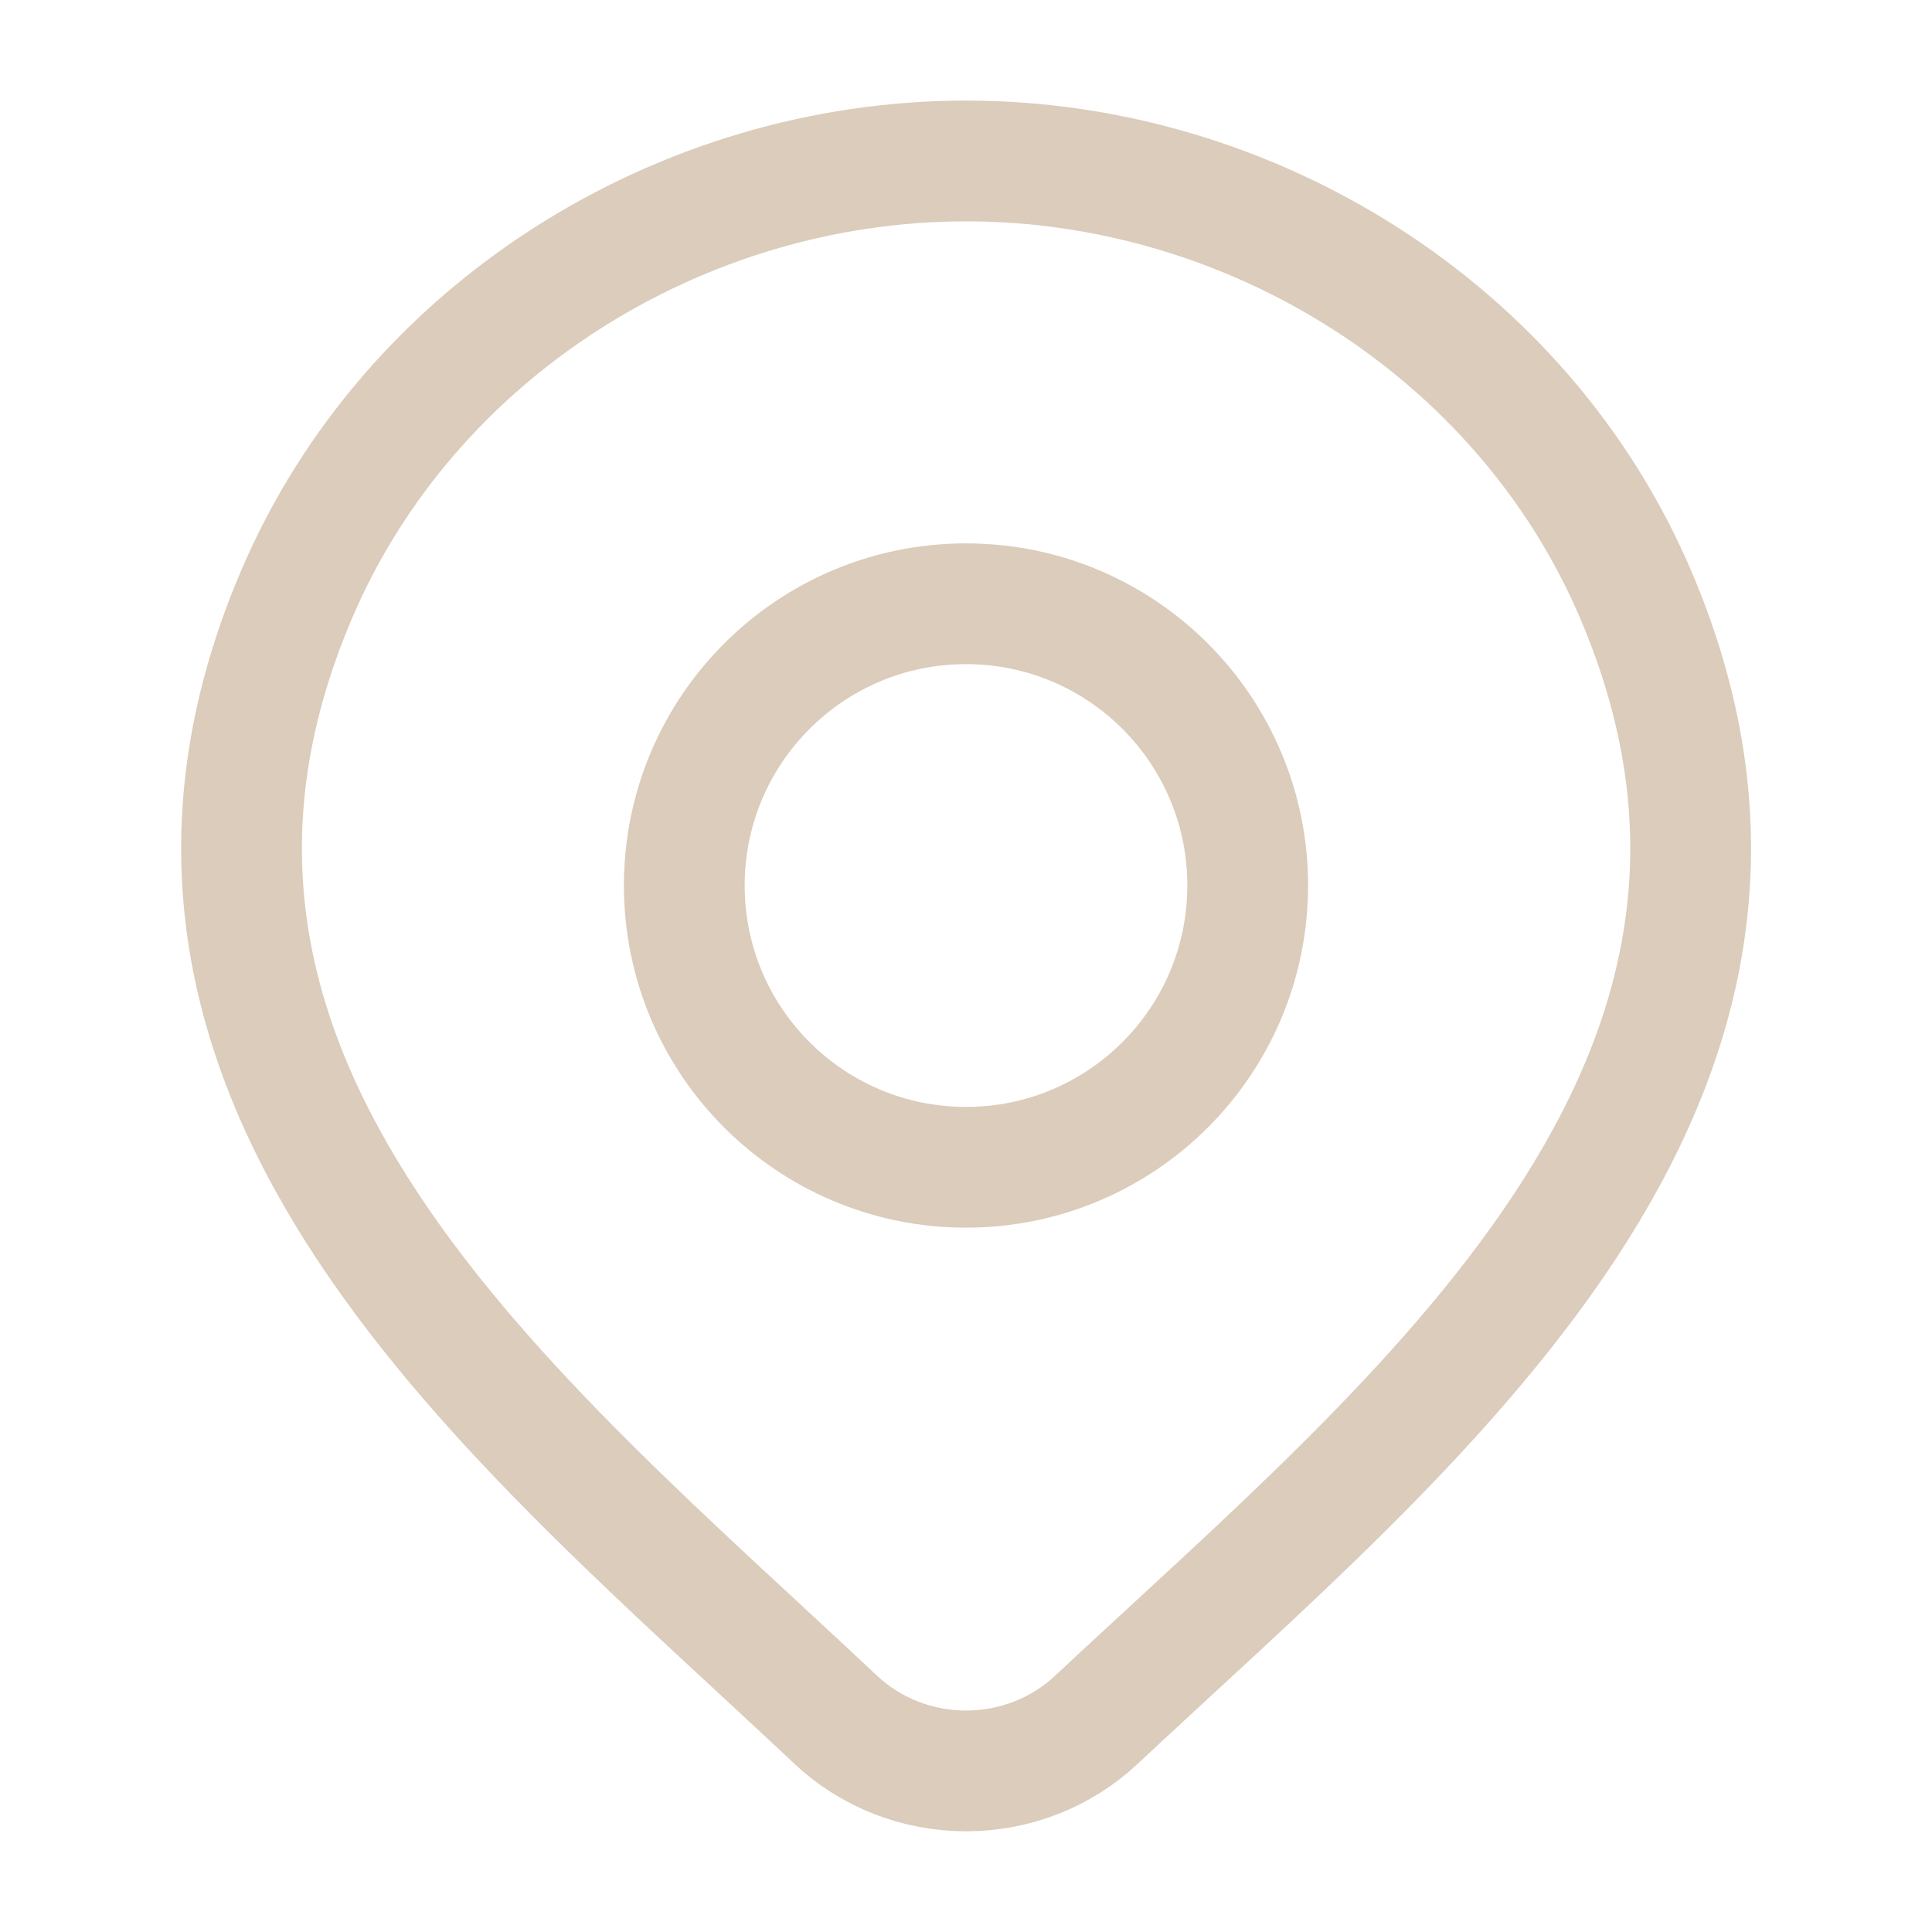
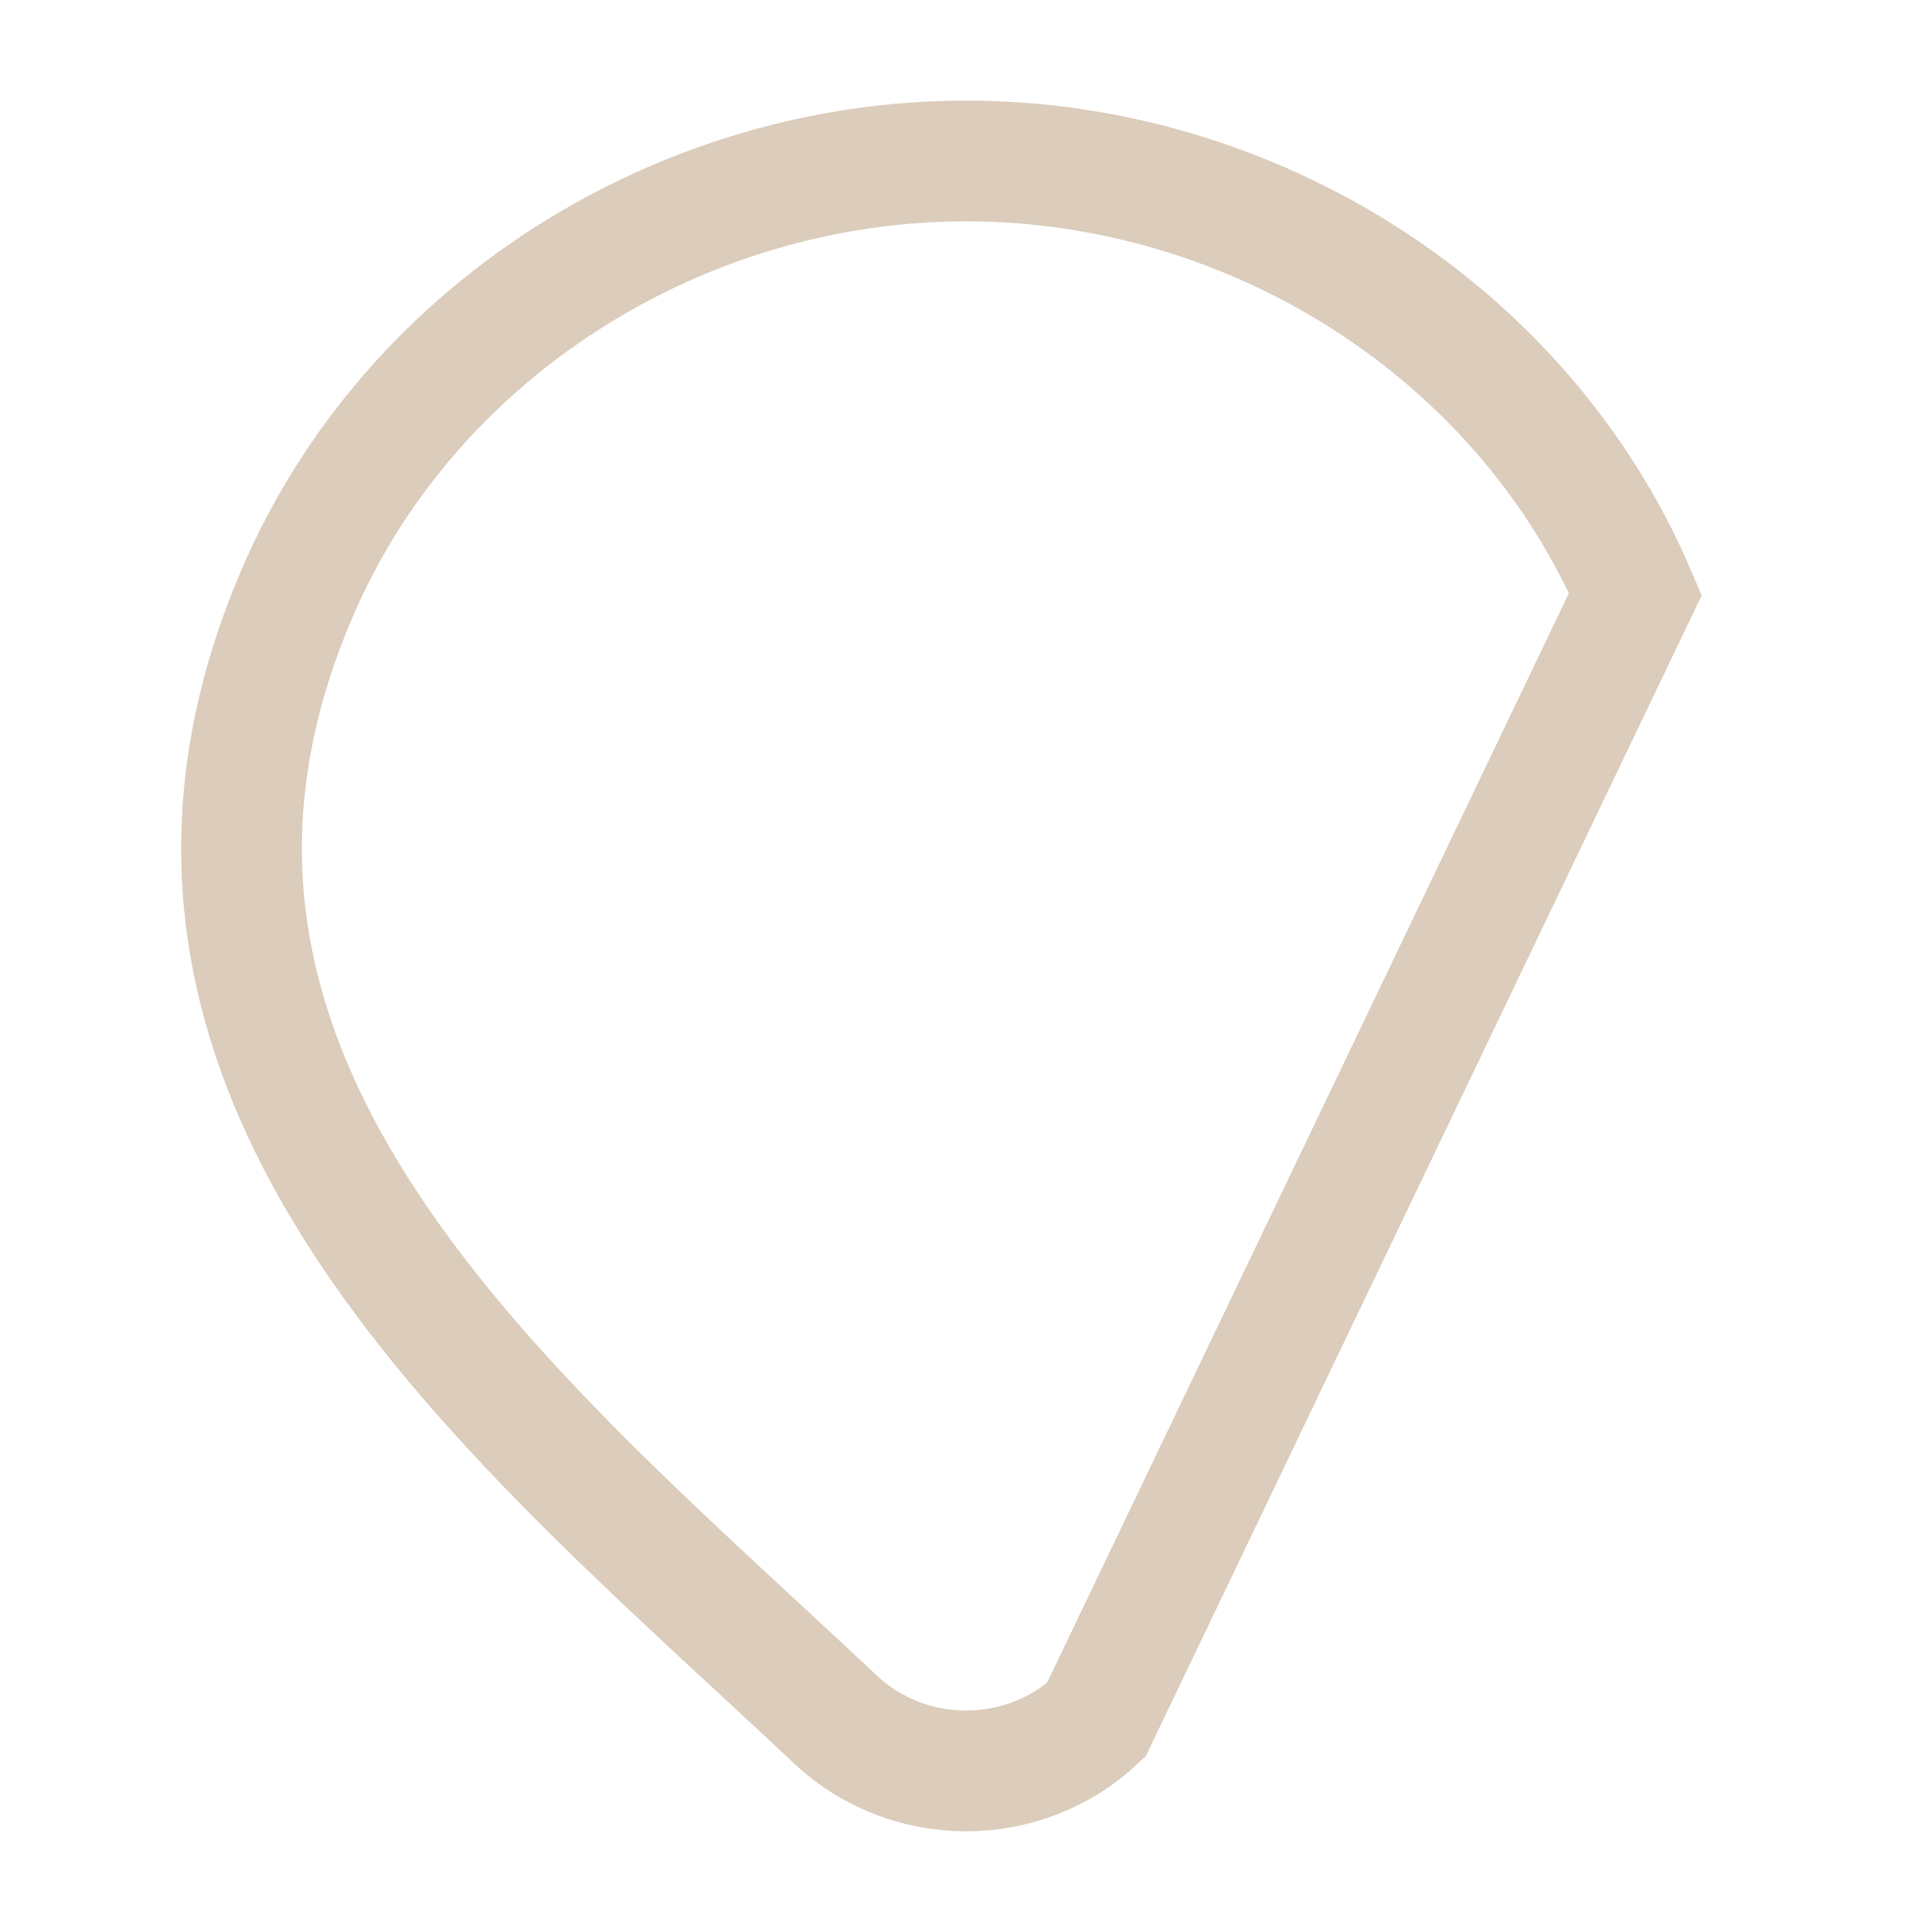
<svg xmlns="http://www.w3.org/2000/svg" width="16" height="16" viewBox="0 0 16 16" fill="none">
-   <path d="M9.078 14.244C8.789 14.515 8.403 14.666 8.001 14.666C7.599 14.666 7.212 14.515 6.923 14.244C4.275 11.75 0.727 8.964 2.458 4.919C3.393 2.732 5.639 1.333 8.001 1.333C10.363 1.333 12.608 2.732 13.544 4.919C15.272 8.959 11.733 11.759 9.078 14.244Z" stroke="#DBCCBB" />
-   <path d="M10.333 7.333C10.333 8.622 9.289 9.667 8 9.667C6.711 9.667 5.667 8.622 5.667 7.333C5.667 6.045 6.711 5 8 5C9.289 5 10.333 6.045 10.333 7.333Z" stroke="#DBCCBB" />
+   <path d="M9.078 14.244C8.789 14.515 8.403 14.666 8.001 14.666C7.599 14.666 7.212 14.515 6.923 14.244C4.275 11.75 0.727 8.964 2.458 4.919C3.393 2.732 5.639 1.333 8.001 1.333C10.363 1.333 12.608 2.732 13.544 4.919Z" stroke="#DBCCBB" />
</svg>